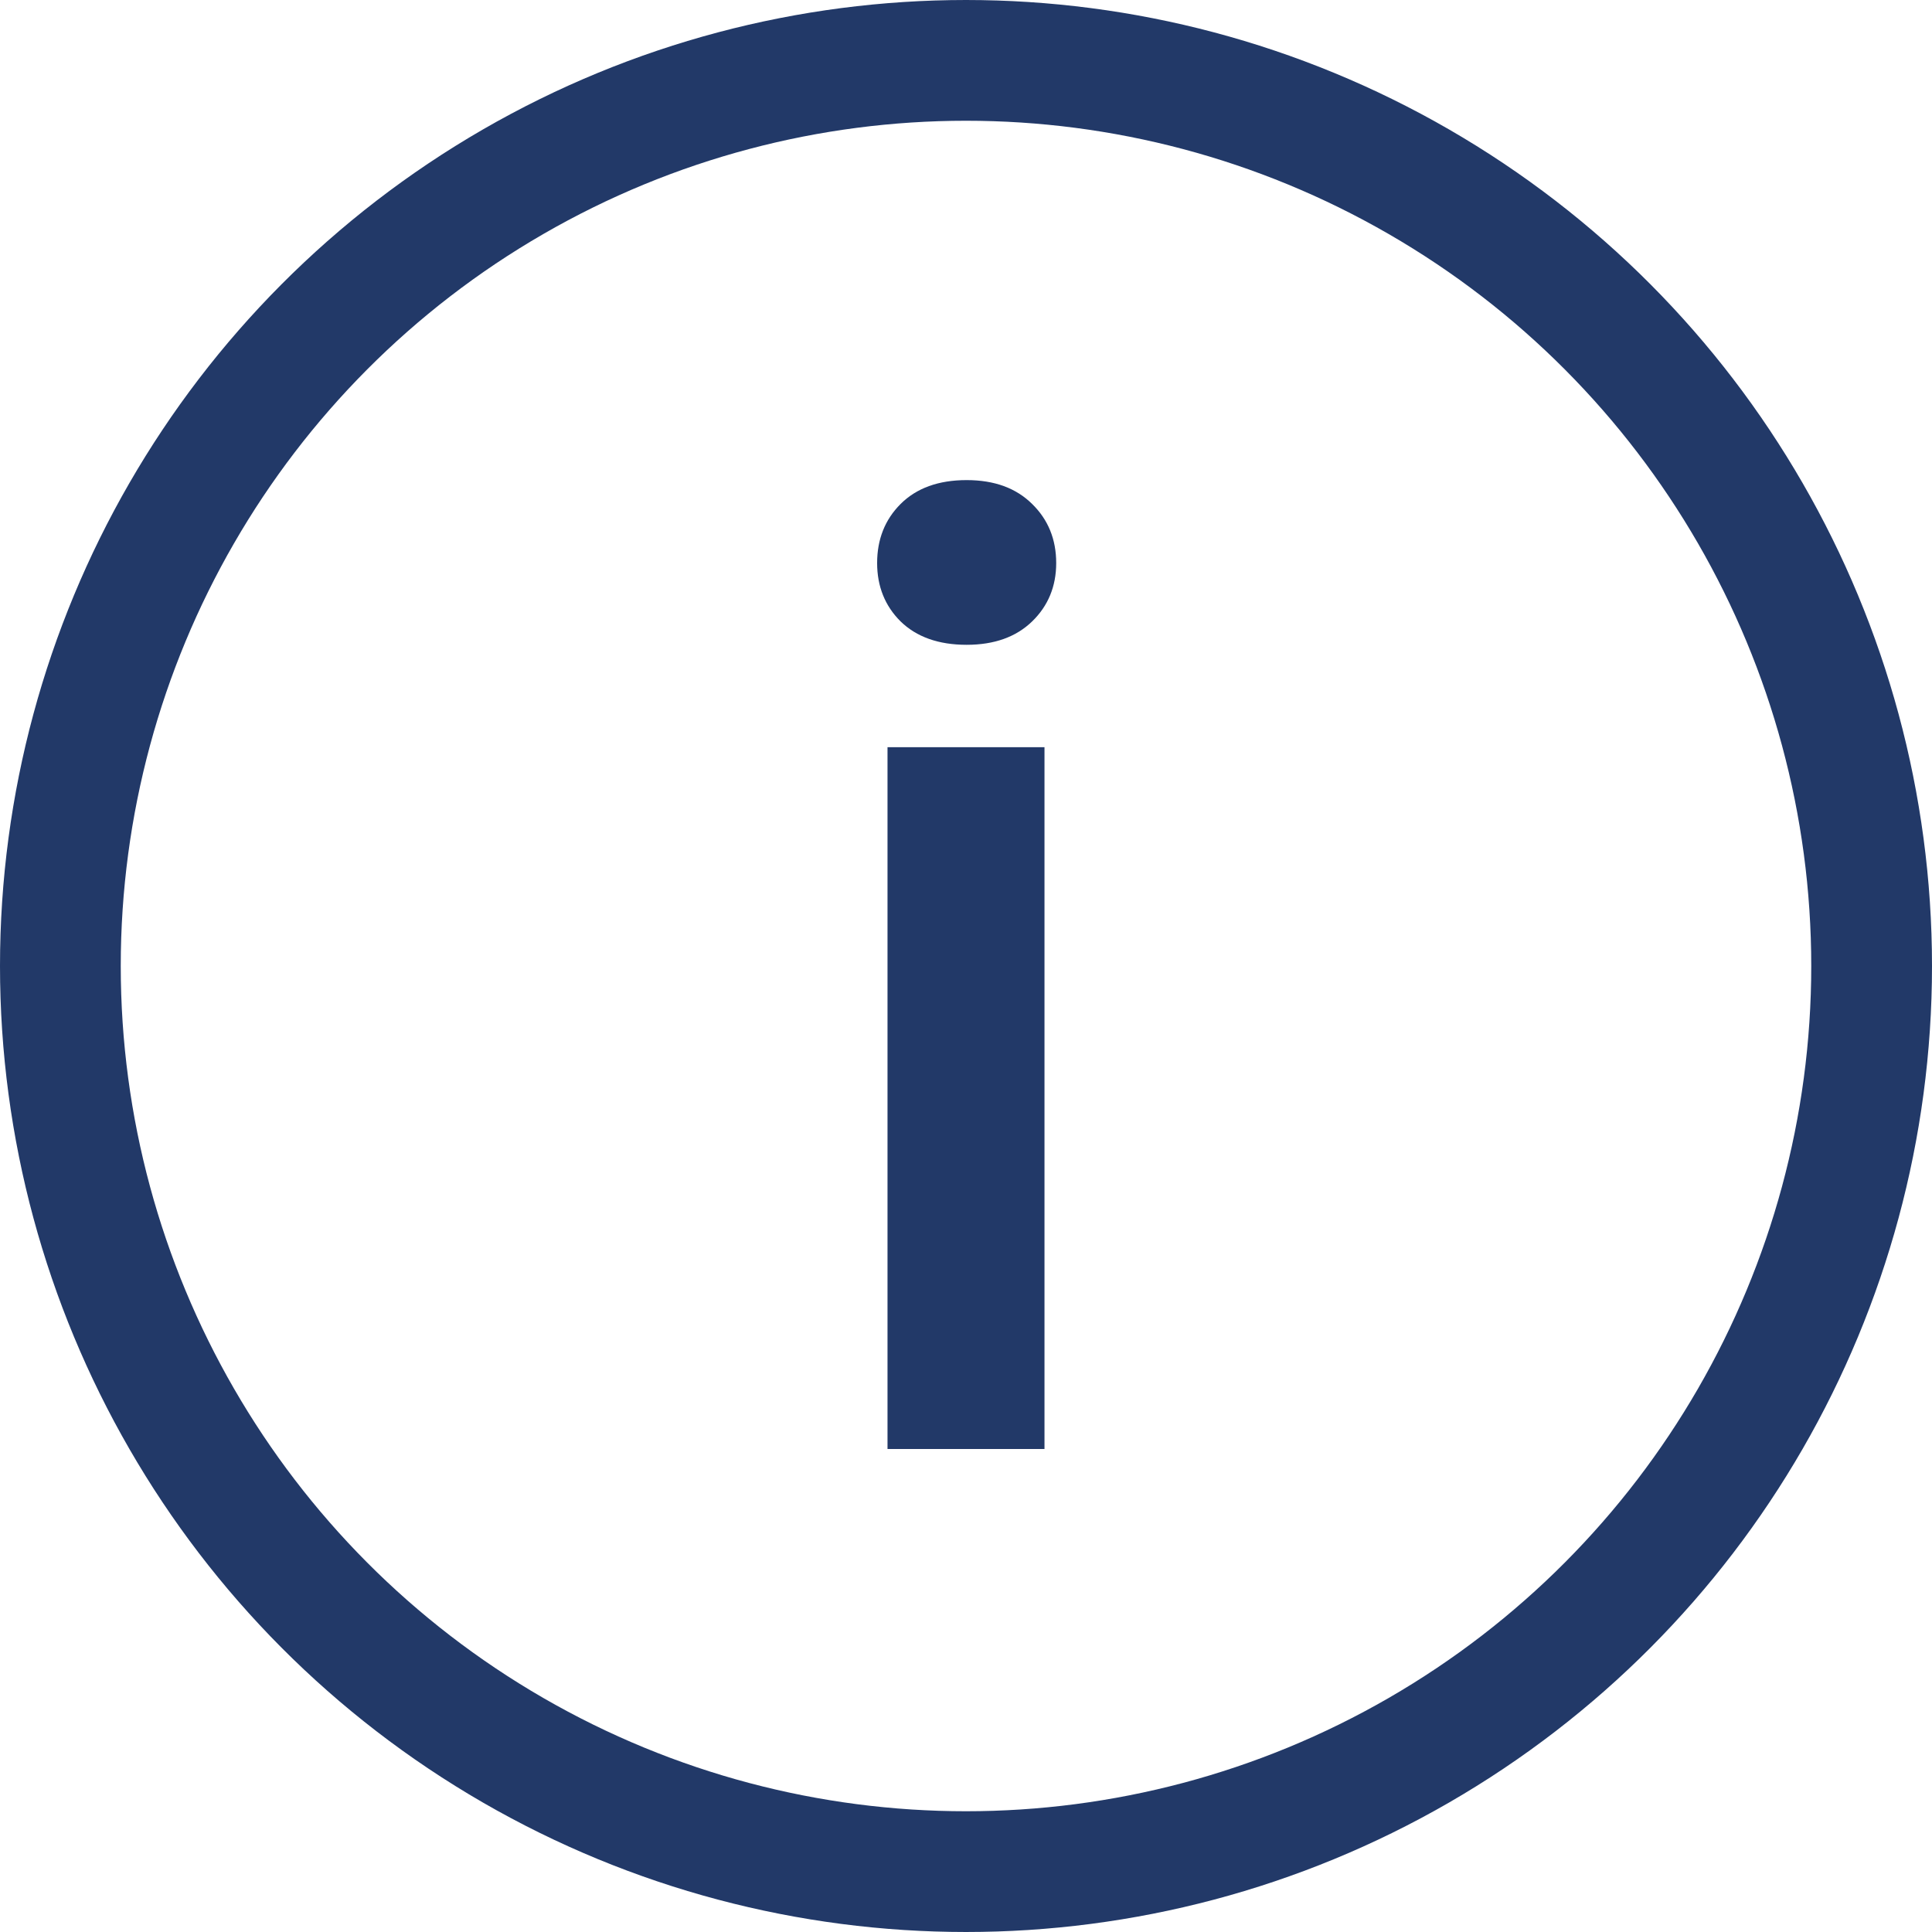
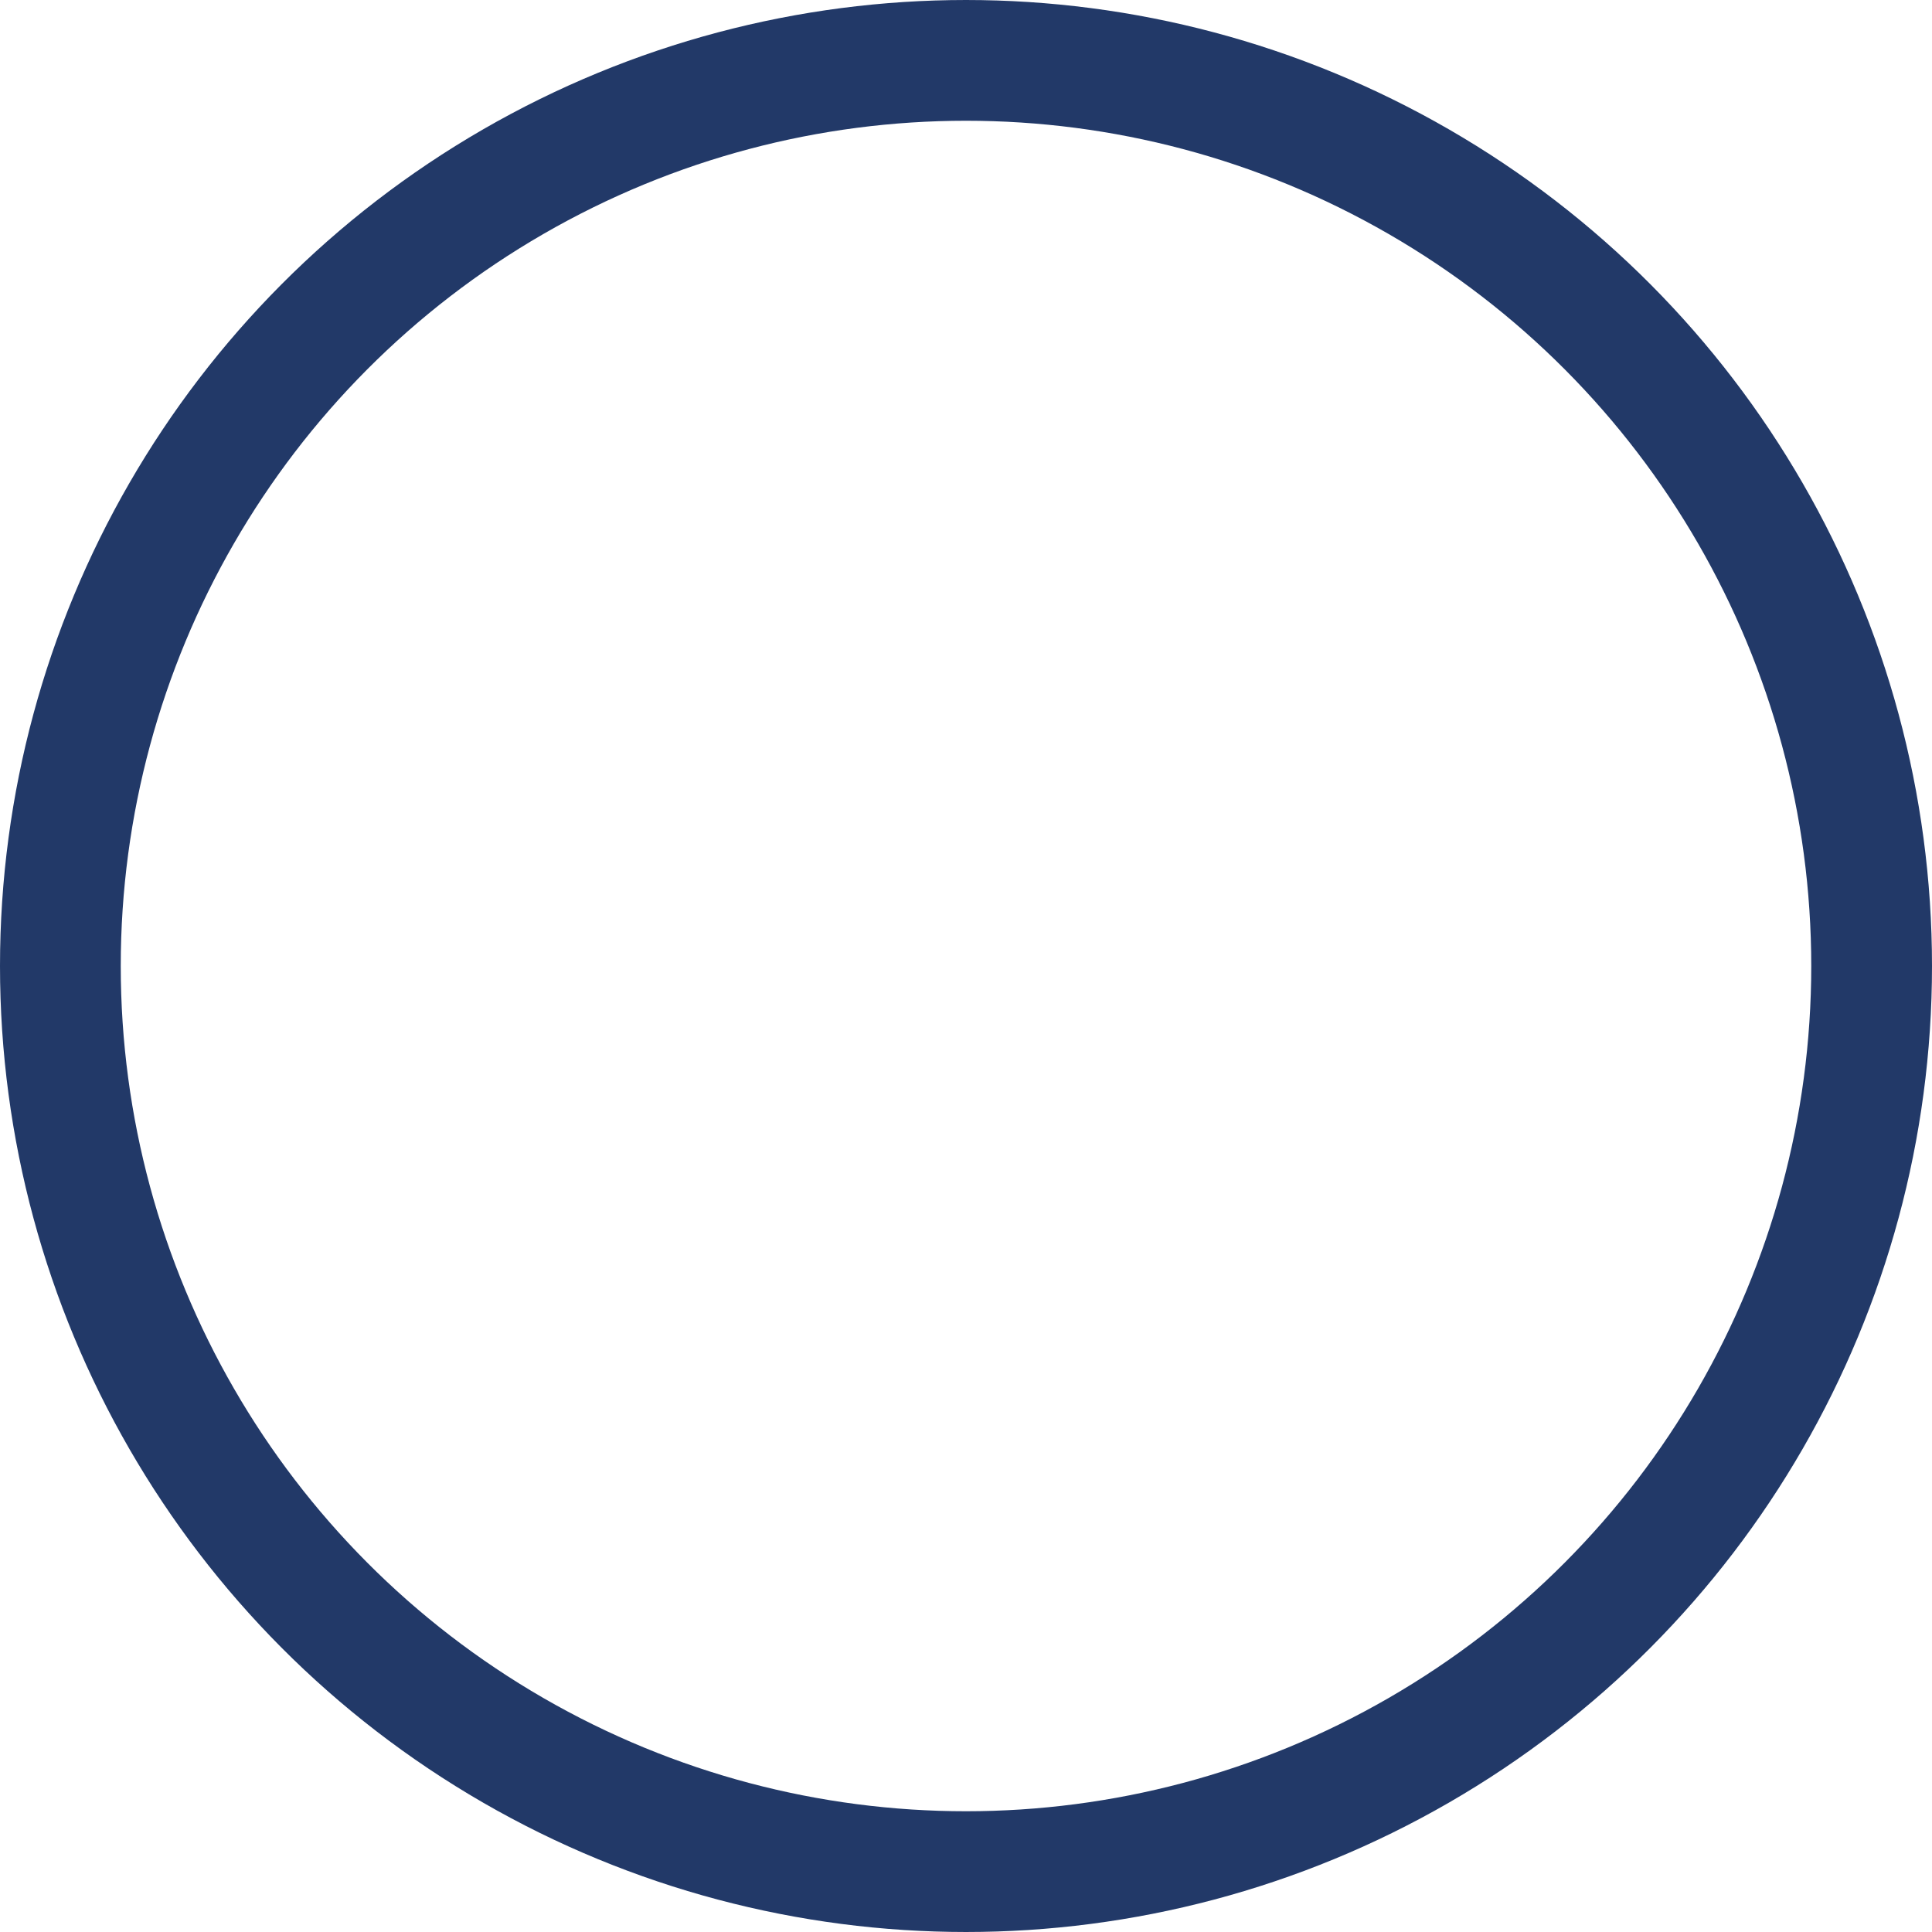
<svg xmlns="http://www.w3.org/2000/svg" width="16" height="16" viewBox="0 0 16 16" fill="none">
  <circle cx="8" cy="8" r="7.5" stroke="#223968" />
-   <path d="M8.65 6.188V12H7.35V6.188H8.65ZM7.264 4.663C7.264 4.466 7.329 4.303 7.458 4.174C7.59 4.042 7.773 3.976 8.005 3.976C8.235 3.976 8.415 4.042 8.548 4.174C8.68 4.303 8.747 4.466 8.747 4.663C8.747 4.856 8.68 5.018 8.548 5.146C8.415 5.275 8.235 5.34 8.005 5.34C7.773 5.34 7.59 5.275 7.458 5.146C7.329 5.018 7.264 4.856 7.264 4.663Z" fill="#223968" />
</svg>